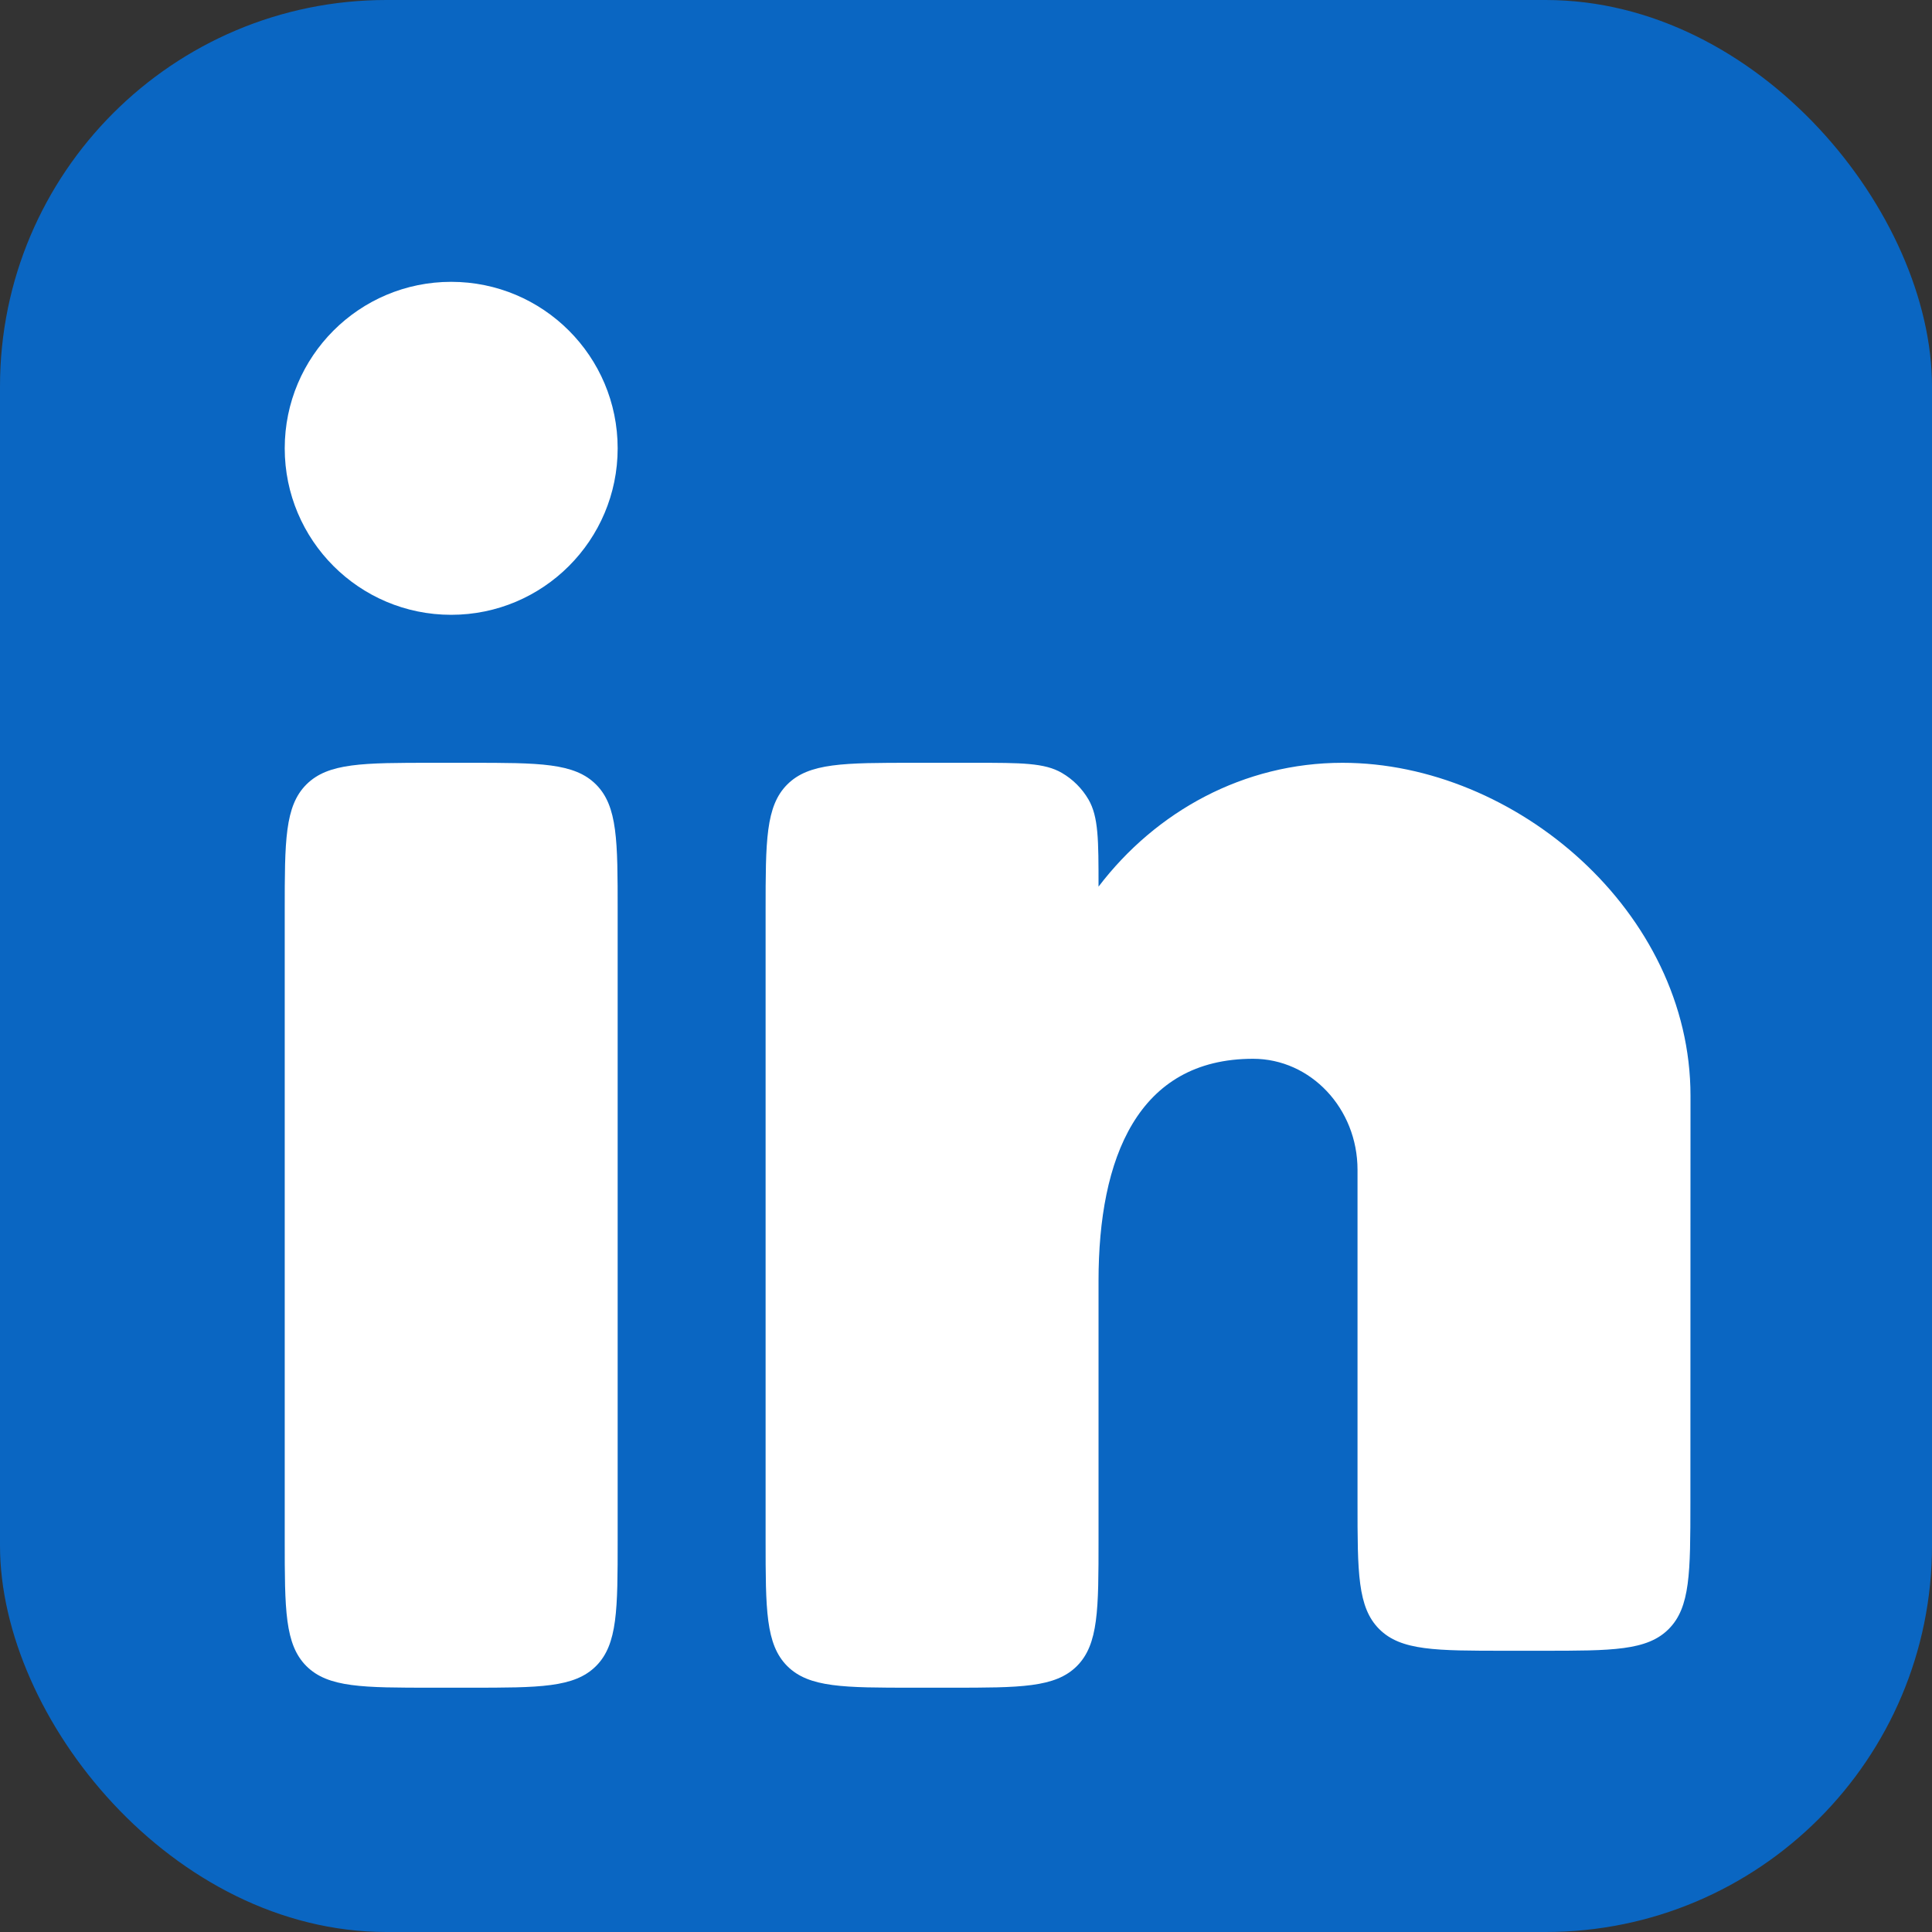
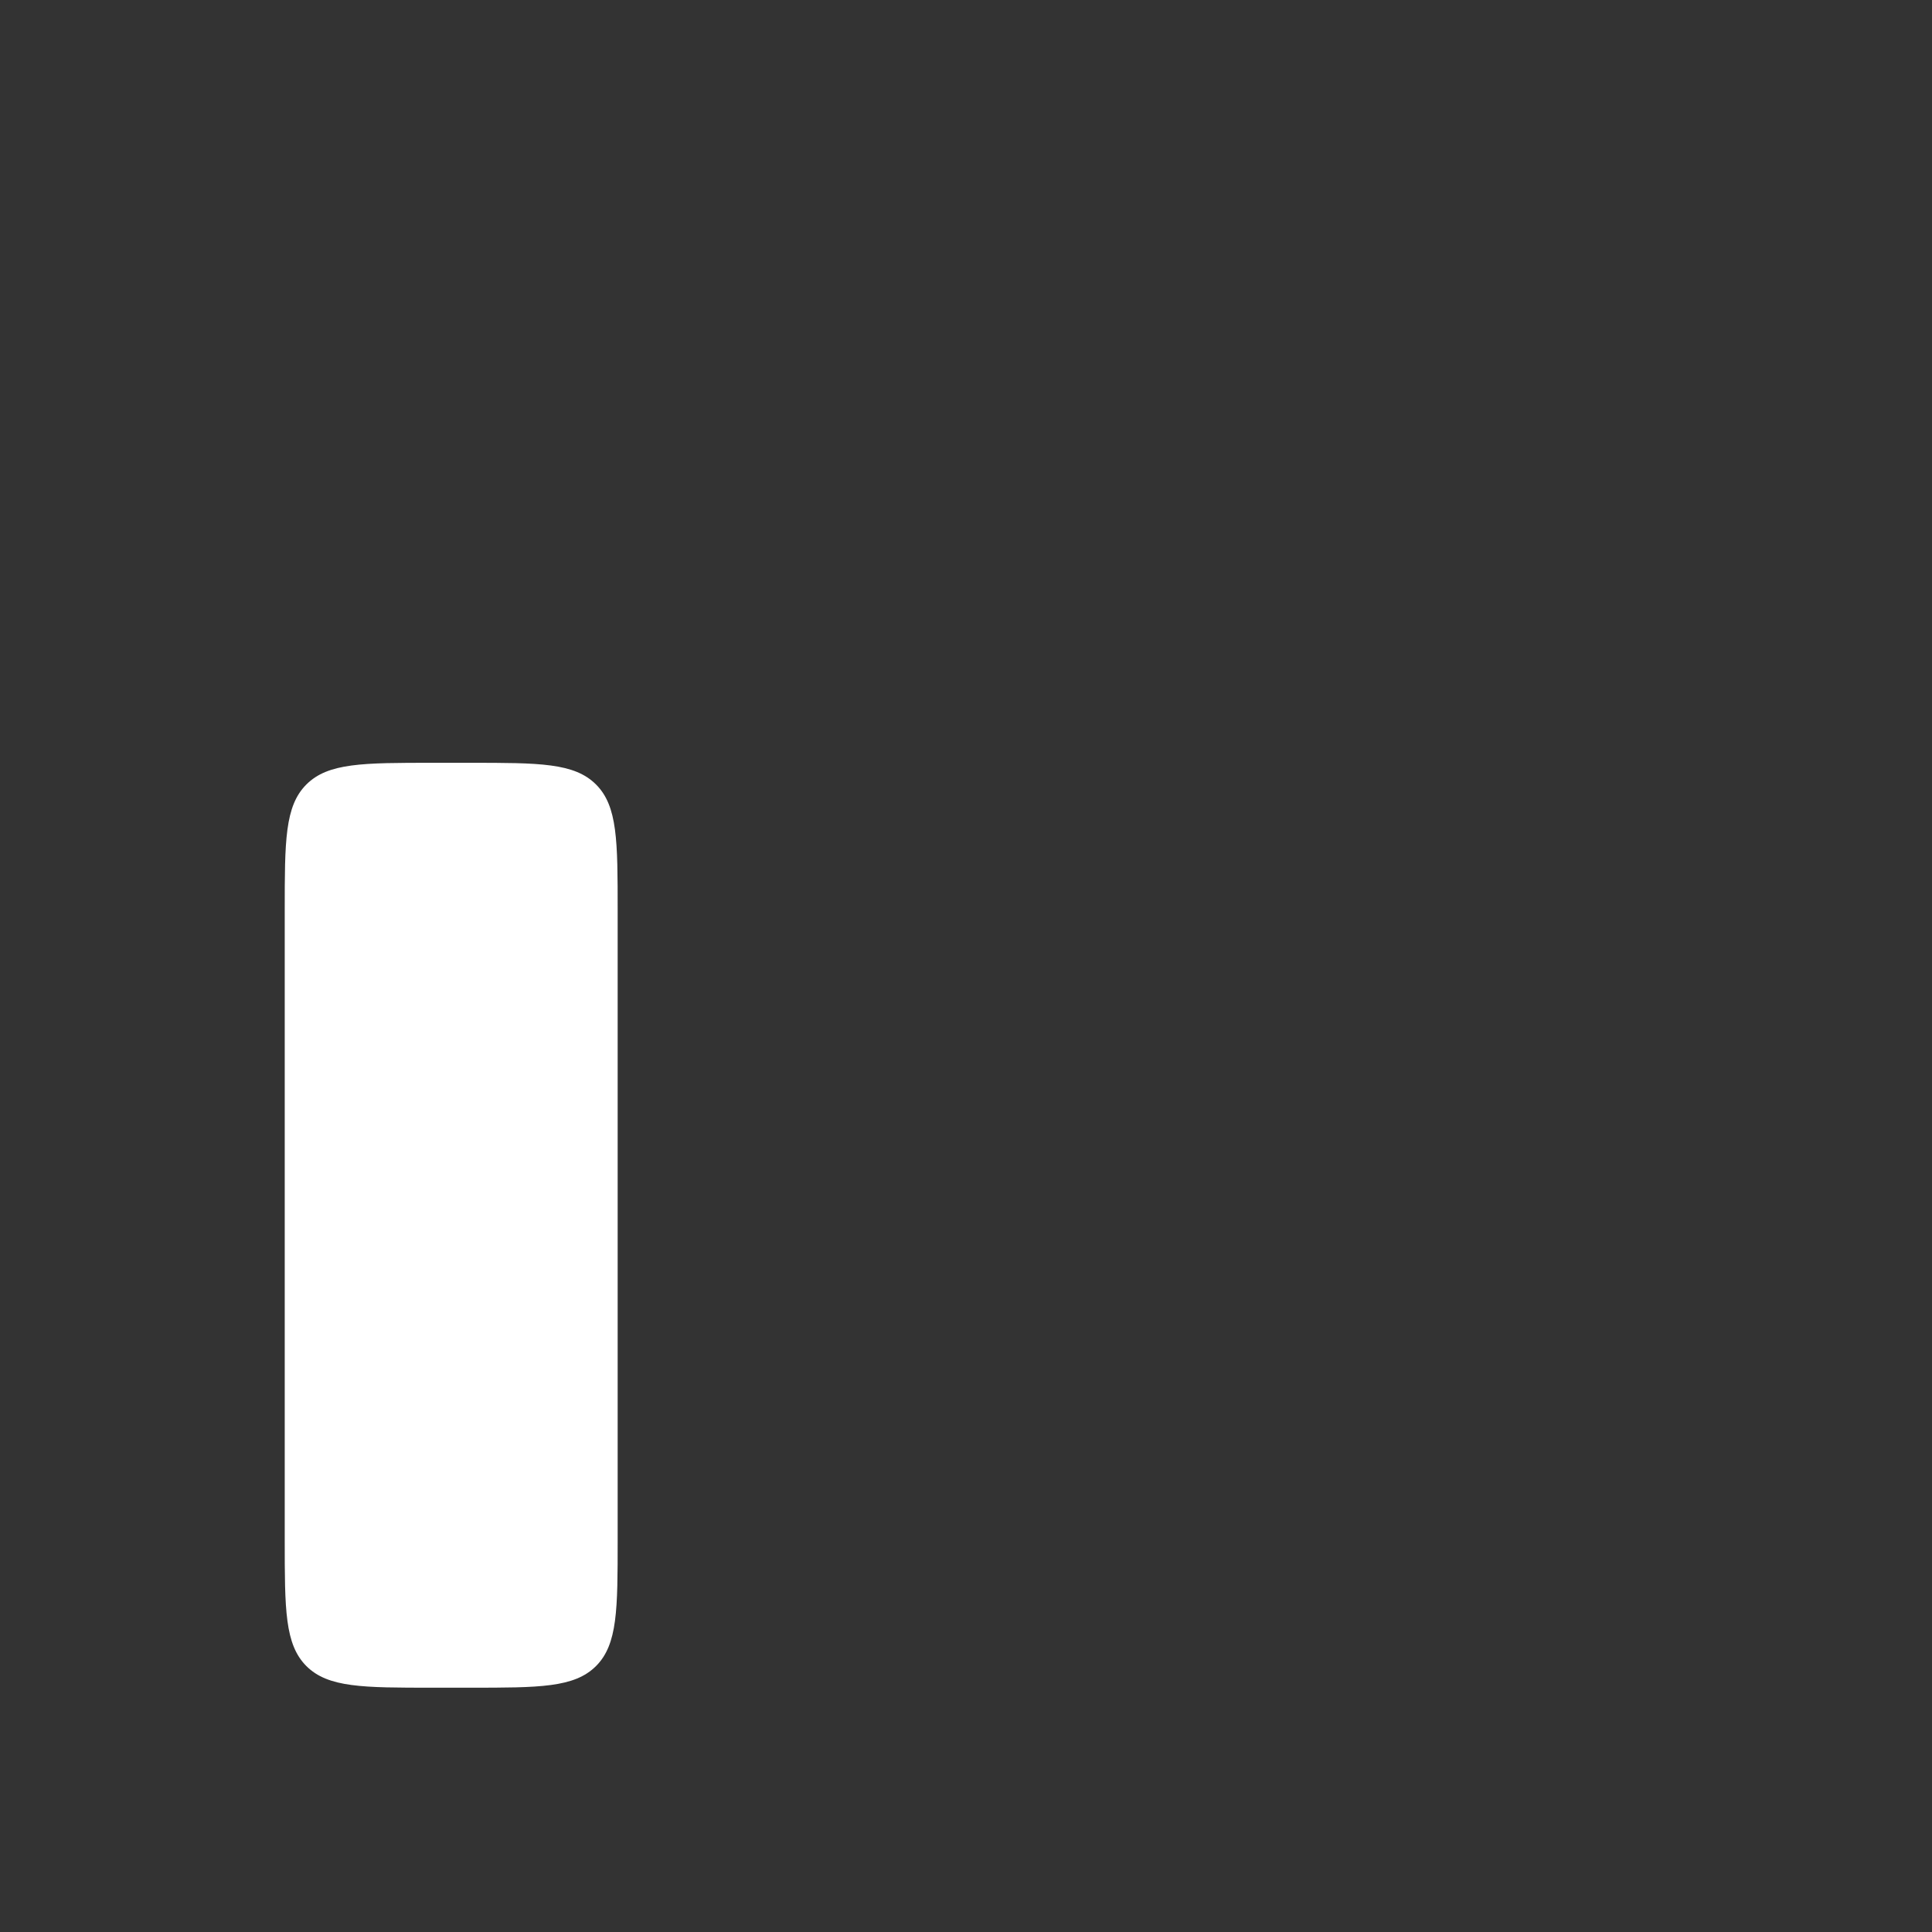
<svg xmlns="http://www.w3.org/2000/svg" width="40" height="40" viewBox="0 0 40 40" fill="none">
  <rect x="0" y="0" width="40" height="40" fill="#333333" stroke="none" />
-   <rect width="40" height="40" rx="8" fill="#0A66C2" />
  <path d="M9.724 15.793H8.958C7.514 15.793 6.792 15.793 6.343 16.242C5.895 16.69 5.895 17.413 5.895 18.857V31.878C5.895 33.323 5.895 34.045 6.343 34.494C6.792 34.942 7.514 34.942 8.958 34.942H9.724C11.169 34.942 11.891 34.942 12.34 34.494C12.788 34.045 12.788 33.323 12.788 31.878V18.857C12.788 17.413 12.788 16.69 12.34 16.242C11.891 15.793 11.169 15.793 9.724 15.793Z" fill="white" />
-   <path d="M12.788 9.282C12.788 11.185 11.245 12.729 9.341 12.729C7.438 12.729 5.895 11.185 5.895 9.282C5.895 7.378 7.438 5.835 9.341 5.835C11.245 5.835 12.788 7.378 12.788 9.282Z" fill="white" />
-   <path d="M20.18 15.793H18.914C17.47 15.793 16.748 15.793 16.299 16.242C15.851 16.69 15.851 17.413 15.851 18.857V31.878C15.851 33.323 15.851 34.045 16.299 34.494C16.748 34.942 17.47 34.942 18.914 34.942H19.68C21.125 34.942 21.847 34.942 22.296 34.494C22.744 34.045 22.744 33.323 22.744 31.878L22.744 26.517C22.744 23.979 23.553 21.921 25.943 21.921C27.137 21.921 28.106 22.95 28.106 24.219V31.113C28.106 32.557 28.106 33.279 28.555 33.728C29.003 34.177 29.725 34.177 31.17 34.177H31.934C33.378 34.177 34.1 34.177 34.548 33.728C34.997 33.279 34.997 32.557 34.998 31.113L35 22.687C35 18.88 31.379 15.793 27.795 15.793C25.754 15.793 23.934 16.794 22.744 18.357C22.744 17.392 22.744 16.91 22.535 16.551C22.402 16.324 22.213 16.135 21.986 16.003C21.628 15.793 21.145 15.793 20.18 15.793Z" fill="white" />
</svg>